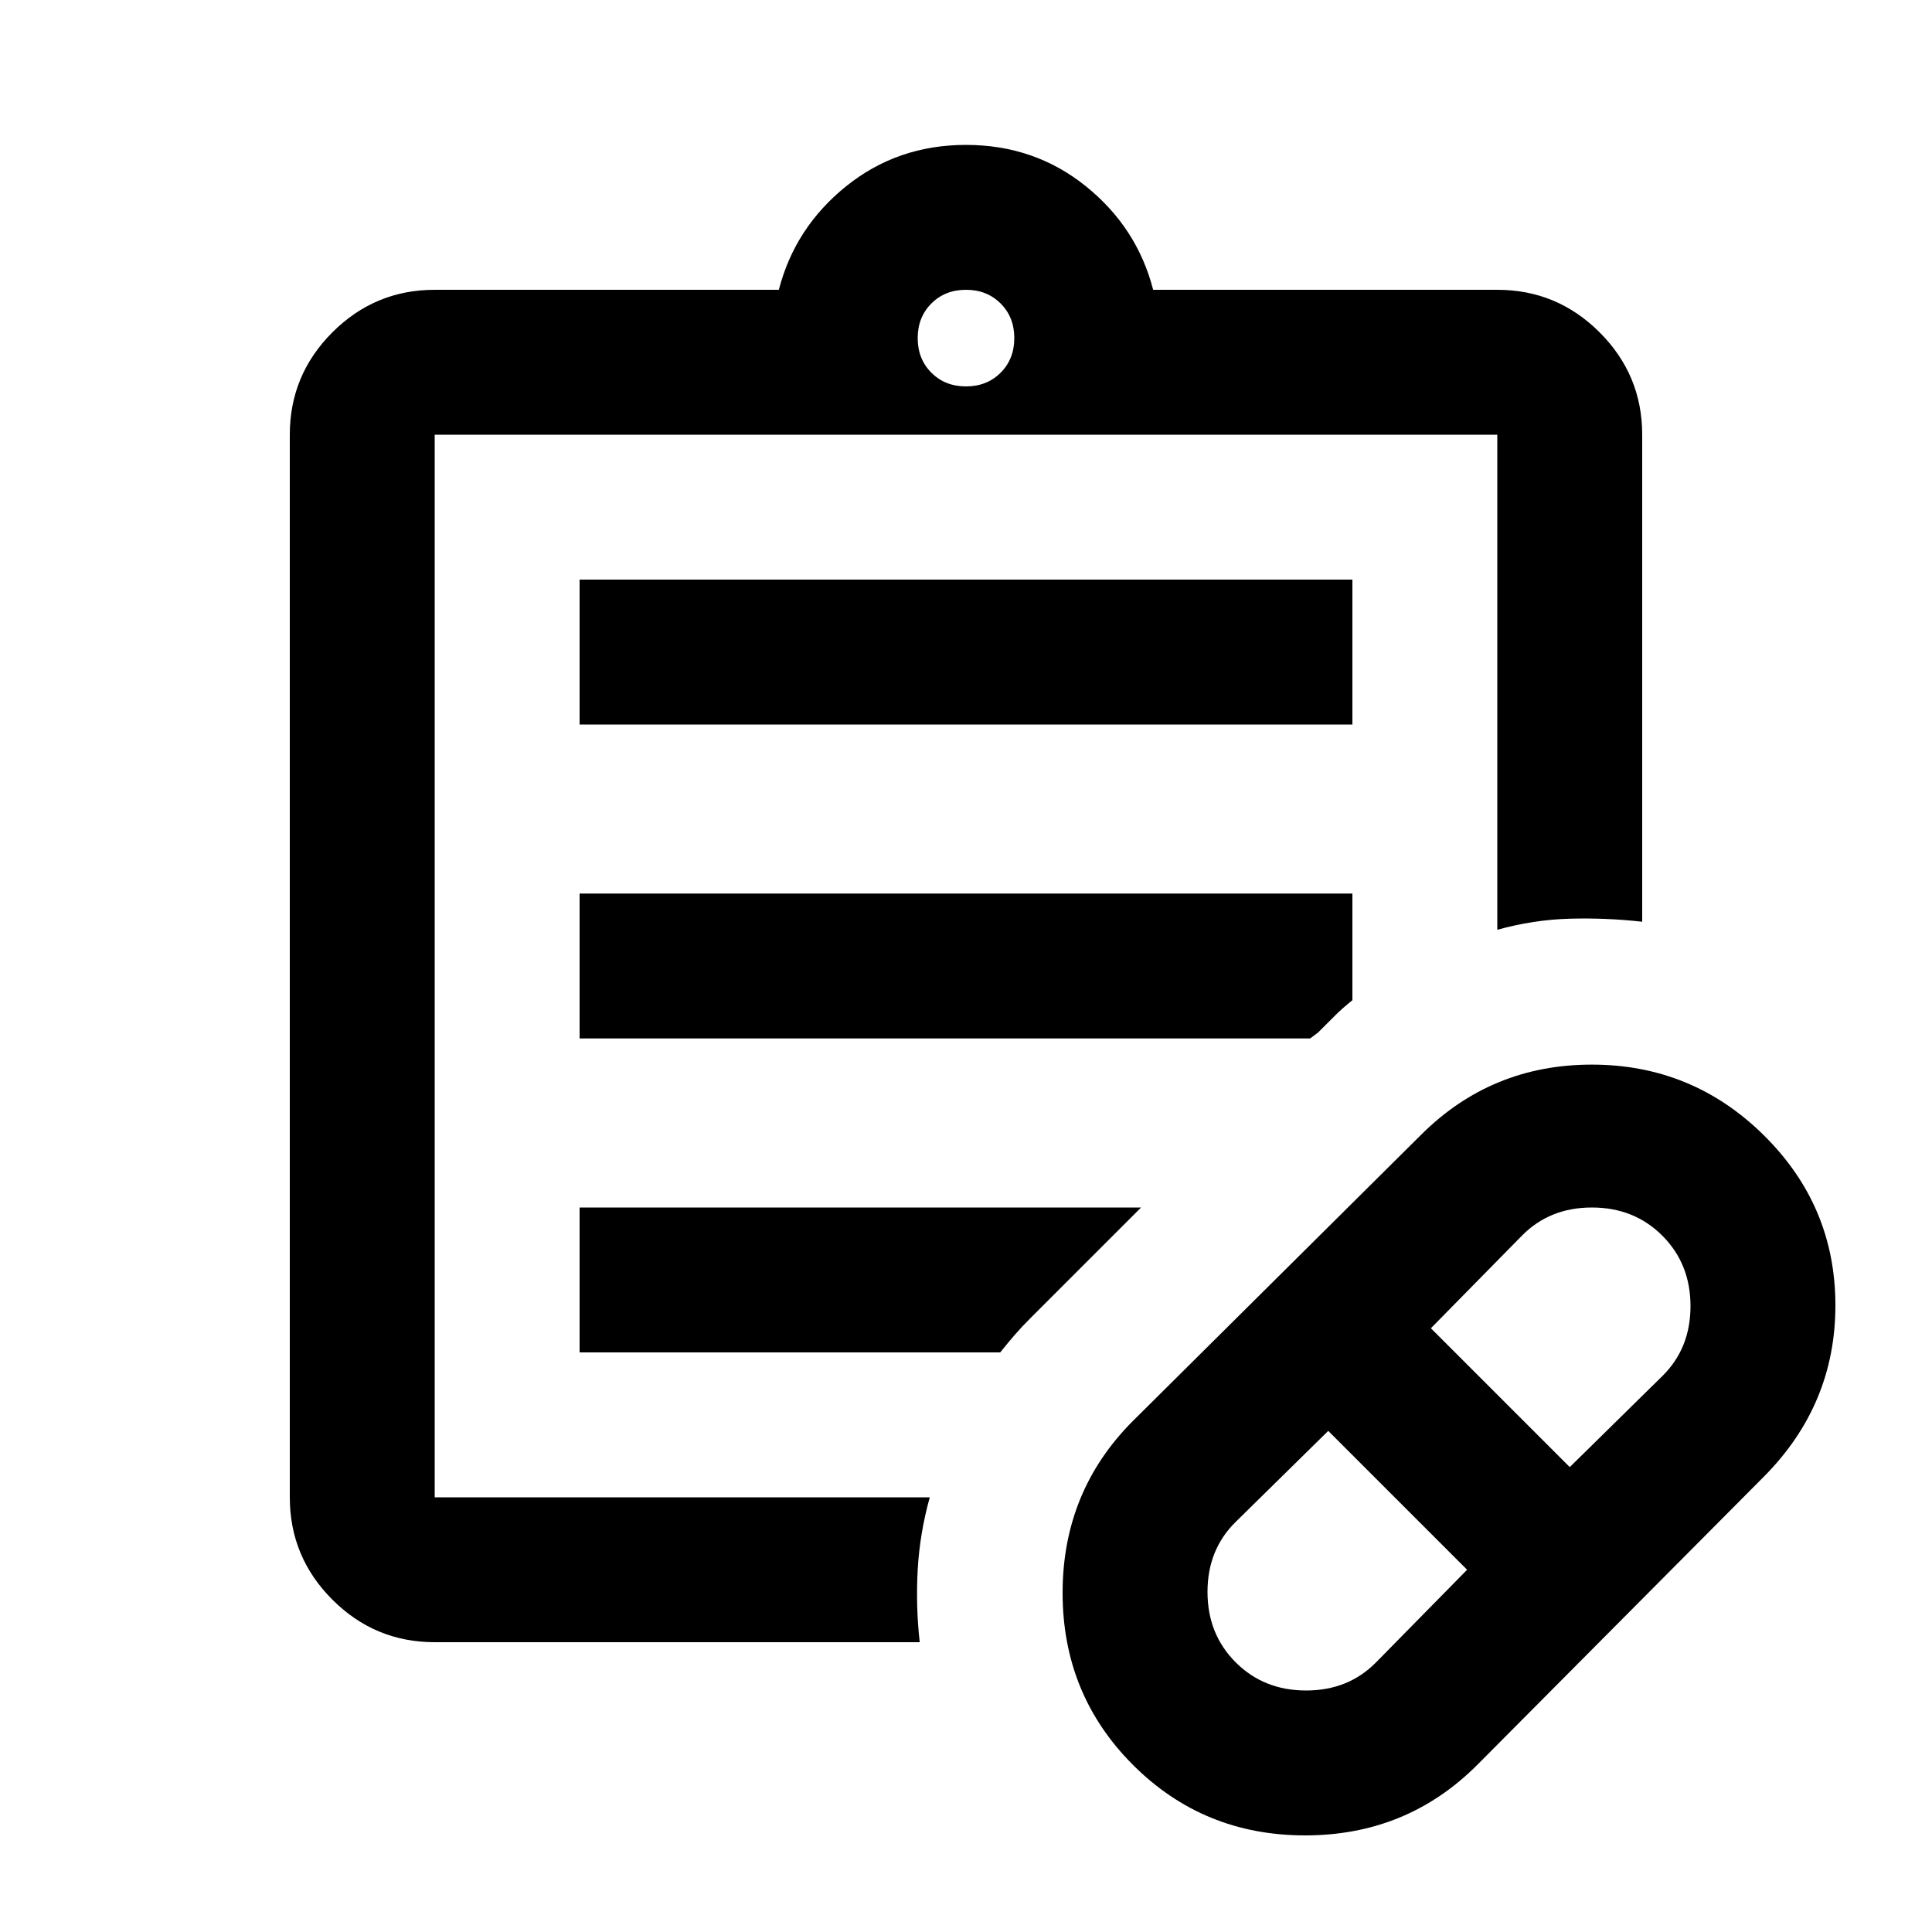
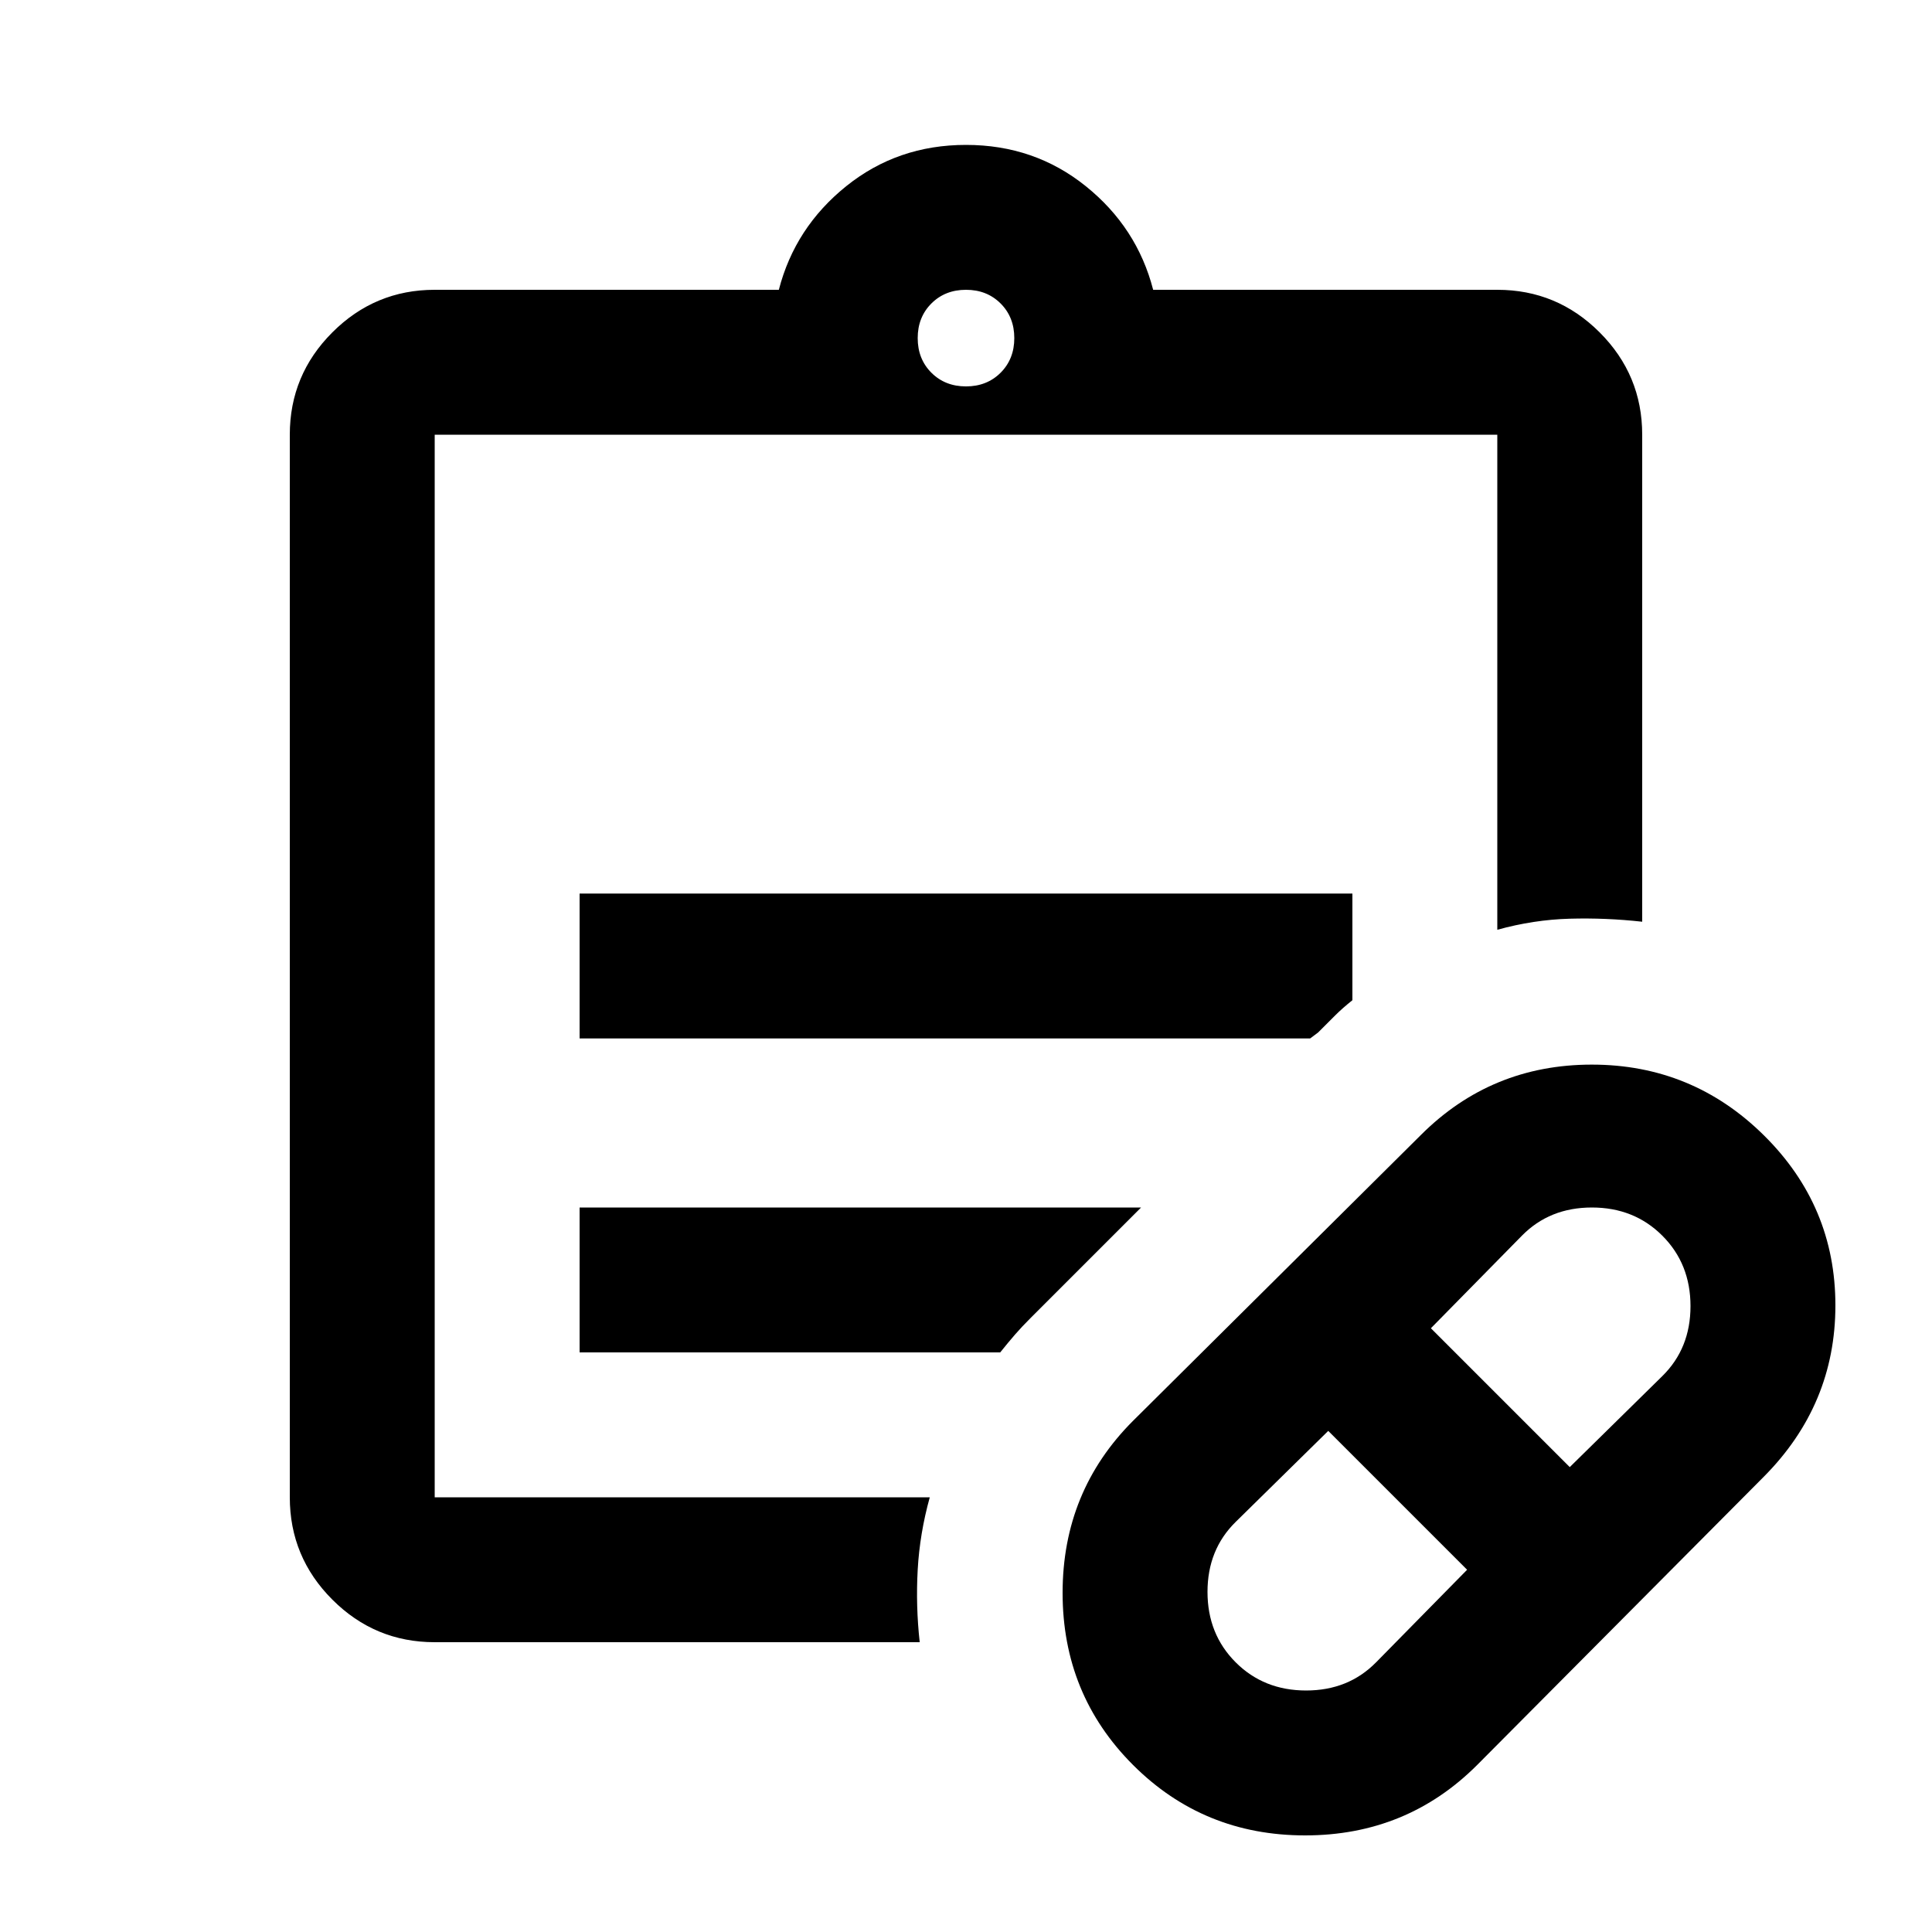
<svg xmlns="http://www.w3.org/2000/svg" height="20px" viewBox="0 -960 960 960" width="20px" fill="#000000">
-   <path d="M683.77-134 729-180l-69-69-46 45.23Q600-190 600-169q0 21 14 35t35 14q21 0 34.77-14ZM780-231l46-45.23Q840-290 840-311q0-21-14-35t-35-14q-21 0-34.77 14L711-300l69 69ZM734-83q-35 35-85.5 35T563-83q-35-35-35-85.5t35-85.5l143-142q35-35 84.96-35 49.95 0 85.5 35.13Q912-360.74 912-311.37t-35.6 85.17L734-83ZM216-216v-528 528Zm0 72q-29.7 0-50.85-21.15Q144-186.3 144-216v-528q0-29.7 21.15-50.85Q186.3-816 216-816h171q8-31 33.5-51.5T480-888q34 0 59.5 20.5T573-816h171q29.7 0 50.85 21.15Q816-773.7 816-744v242q-18-2-36-1.5t-36 5.5v-246H216v528h246q-5 18-6 36t1 36H216Zm264-624q10.4 0 17.2-6.8 6.8-6.8 6.8-17.2 0-10.4-6.8-17.2-6.8-6.8-17.2-6.8-10.4 0-17.2 6.8-6.8 6.8-6.8 17.2 0 10.4 6.8 17.2 6.8 6.8 17.2 6.8ZM288-600v-72h384v72H288Zm0 156v-72h384v53q-5 4-8.5 7.5L655-447l-4 3H288Zm0 156v-72h279l-55 55q-4.19 4.17-7.6 8.09Q501-293 497-288H288Z" />
+   <path d="M683.77-134 729-180l-69-69-46 45.23Q600-190 600-169q0 21 14 35t35 14q21 0 34.77-14ZM780-231l46-45.23Q840-290 840-311q0-21-14-35t-35-14q-21 0-34.77 14L711-300l69 69ZM734-83q-35 35-85.5 35T563-83q-35-35-35-85.5t35-85.5l143-142q35-35 84.96-35 49.95 0 85.5 35.13Q912-360.74 912-311.37t-35.6 85.17L734-83ZM216-216v-528 528Zm0 72q-29.7 0-50.85-21.15Q144-186.3 144-216v-528q0-29.7 21.15-50.85Q186.3-816 216-816h171q8-31 33.5-51.5T480-888q34 0 59.5 20.5T573-816h171q29.7 0 50.85 21.15Q816-773.7 816-744v242q-18-2-36-1.5t-36 5.5v-246H216v528h246q-5 18-6 36t1 36H216Zm264-624q10.4 0 17.2-6.8 6.8-6.8 6.8-17.2 0-10.4-6.8-17.2-6.8-6.8-17.2-6.8-10.4 0-17.2 6.8-6.8 6.8-6.8 17.2 0 10.4 6.8 17.2 6.8 6.8 17.2 6.8ZM288-600v-72h384H288Zm0 156v-72h384v53q-5 4-8.5 7.5L655-447l-4 3H288Zm0 156v-72h279l-55 55q-4.19 4.17-7.6 8.09Q501-293 497-288H288Z" />
</svg>